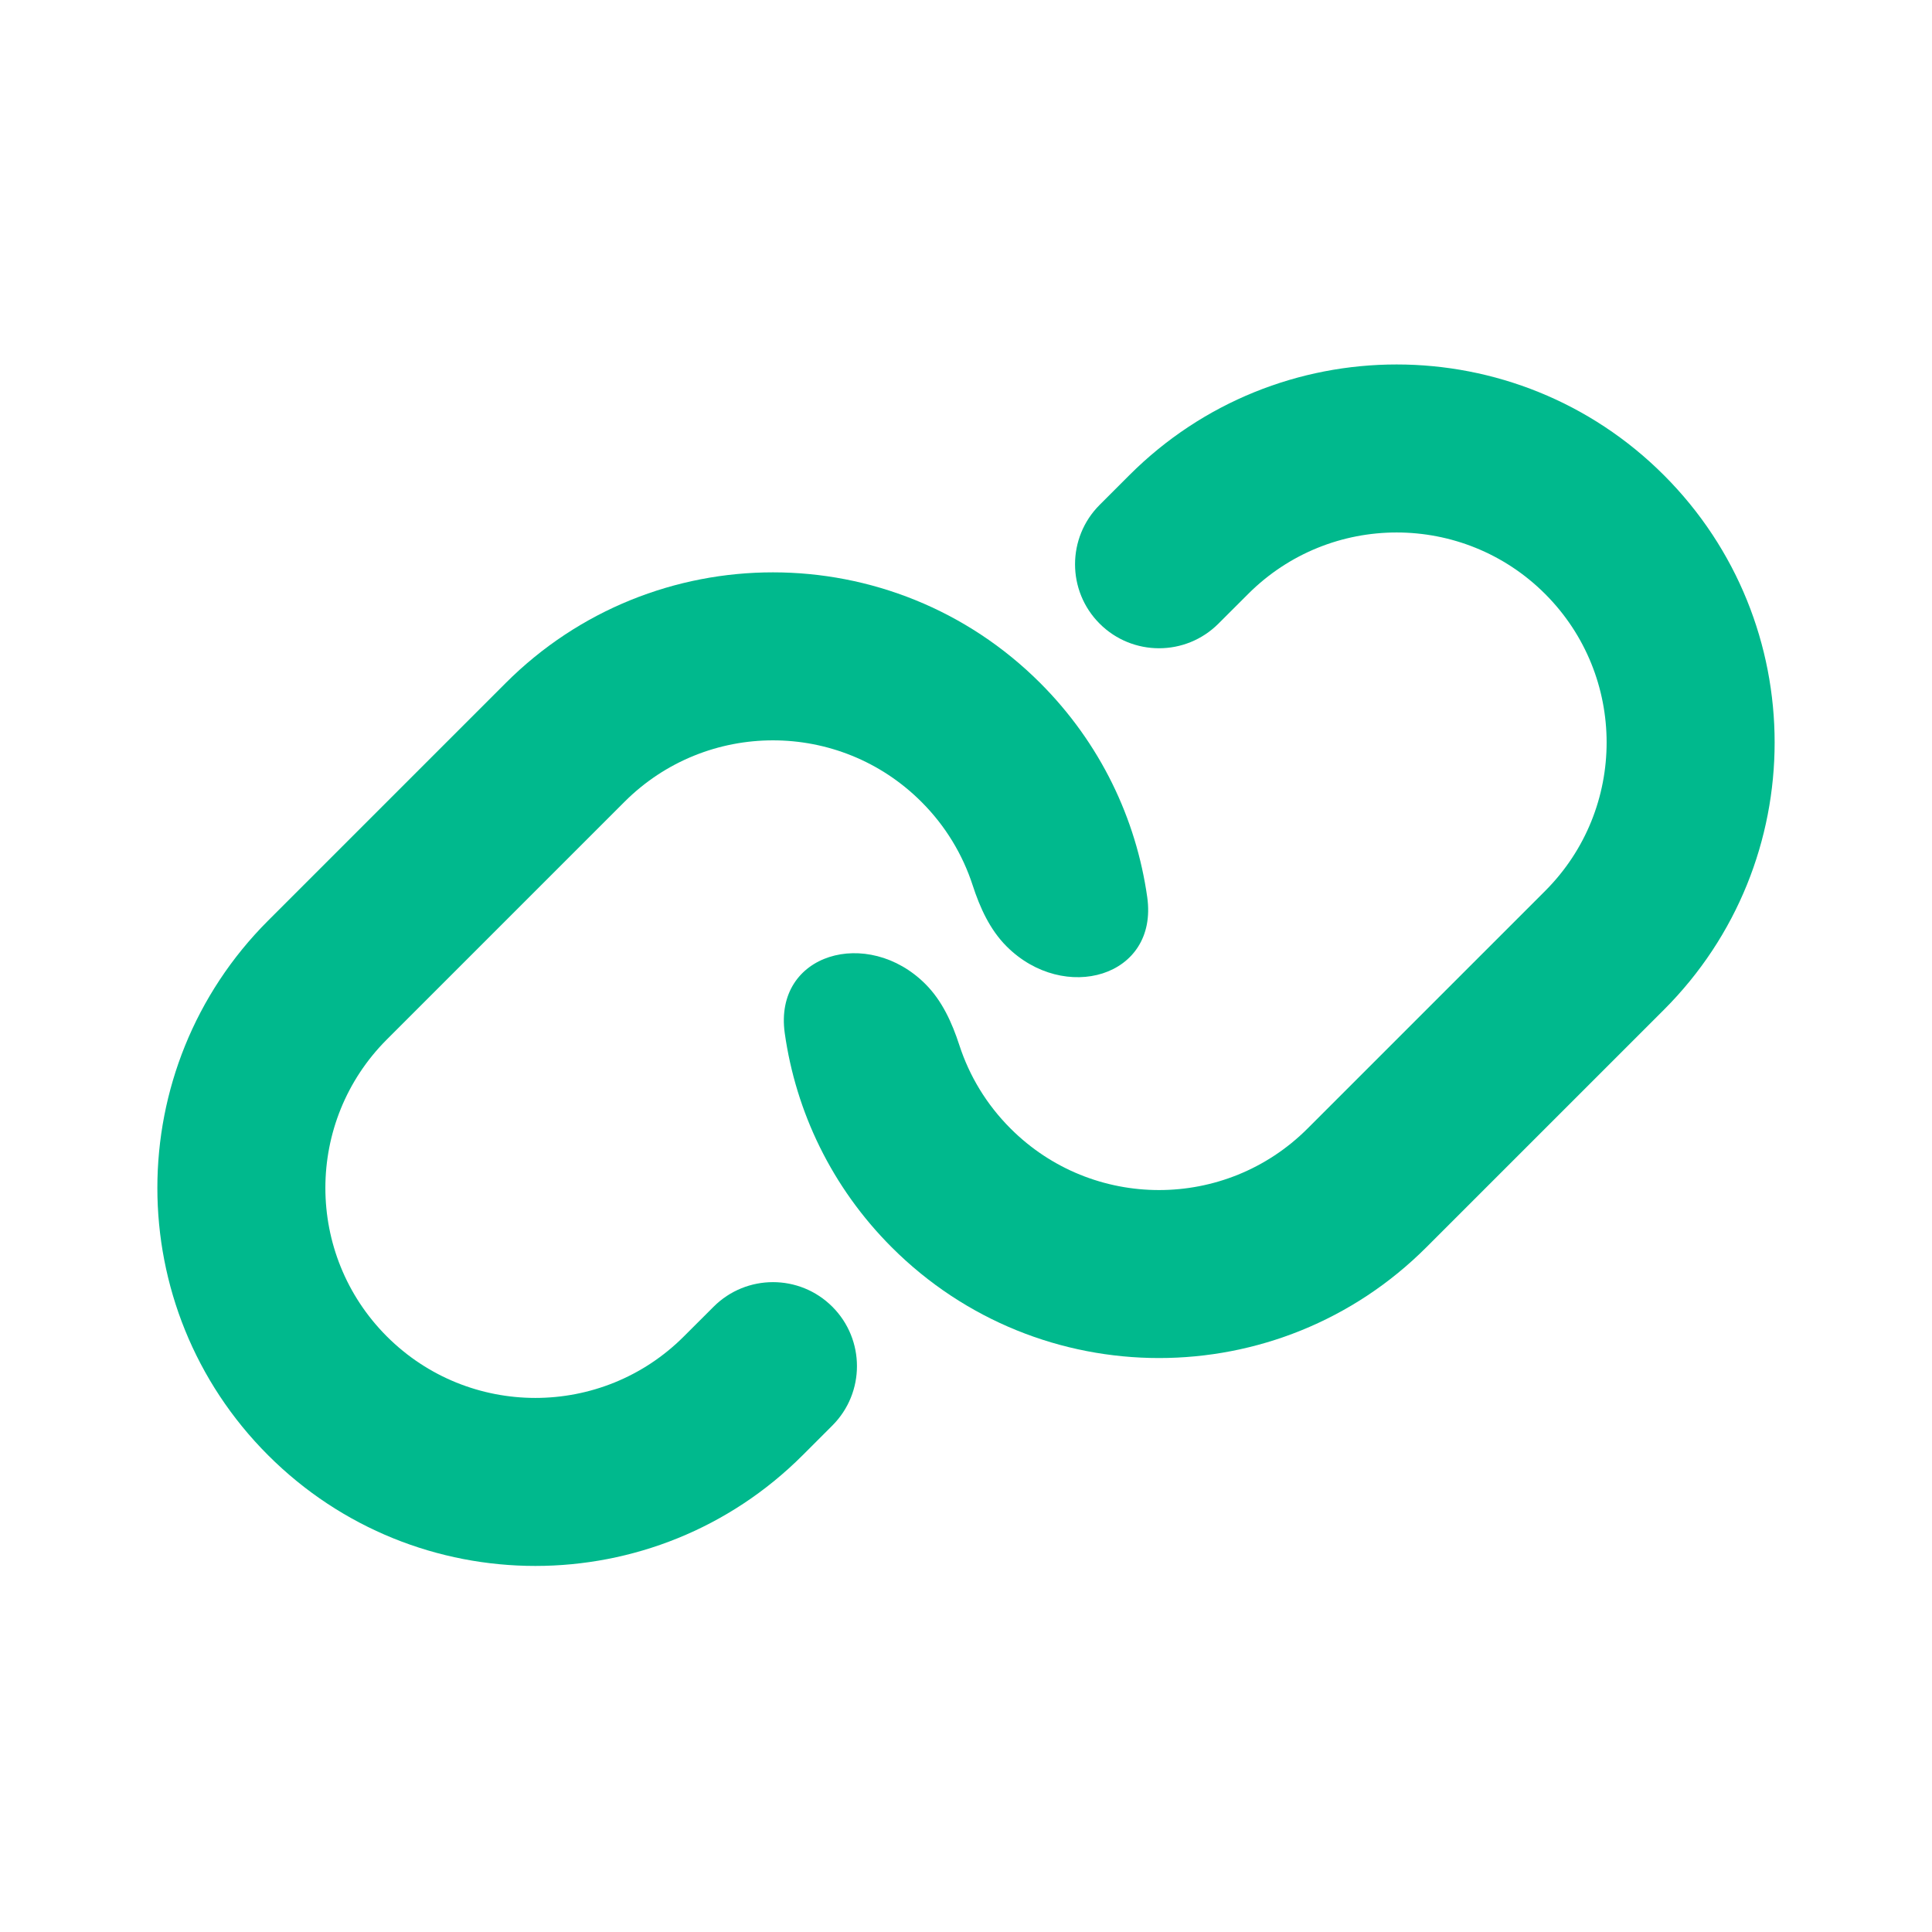
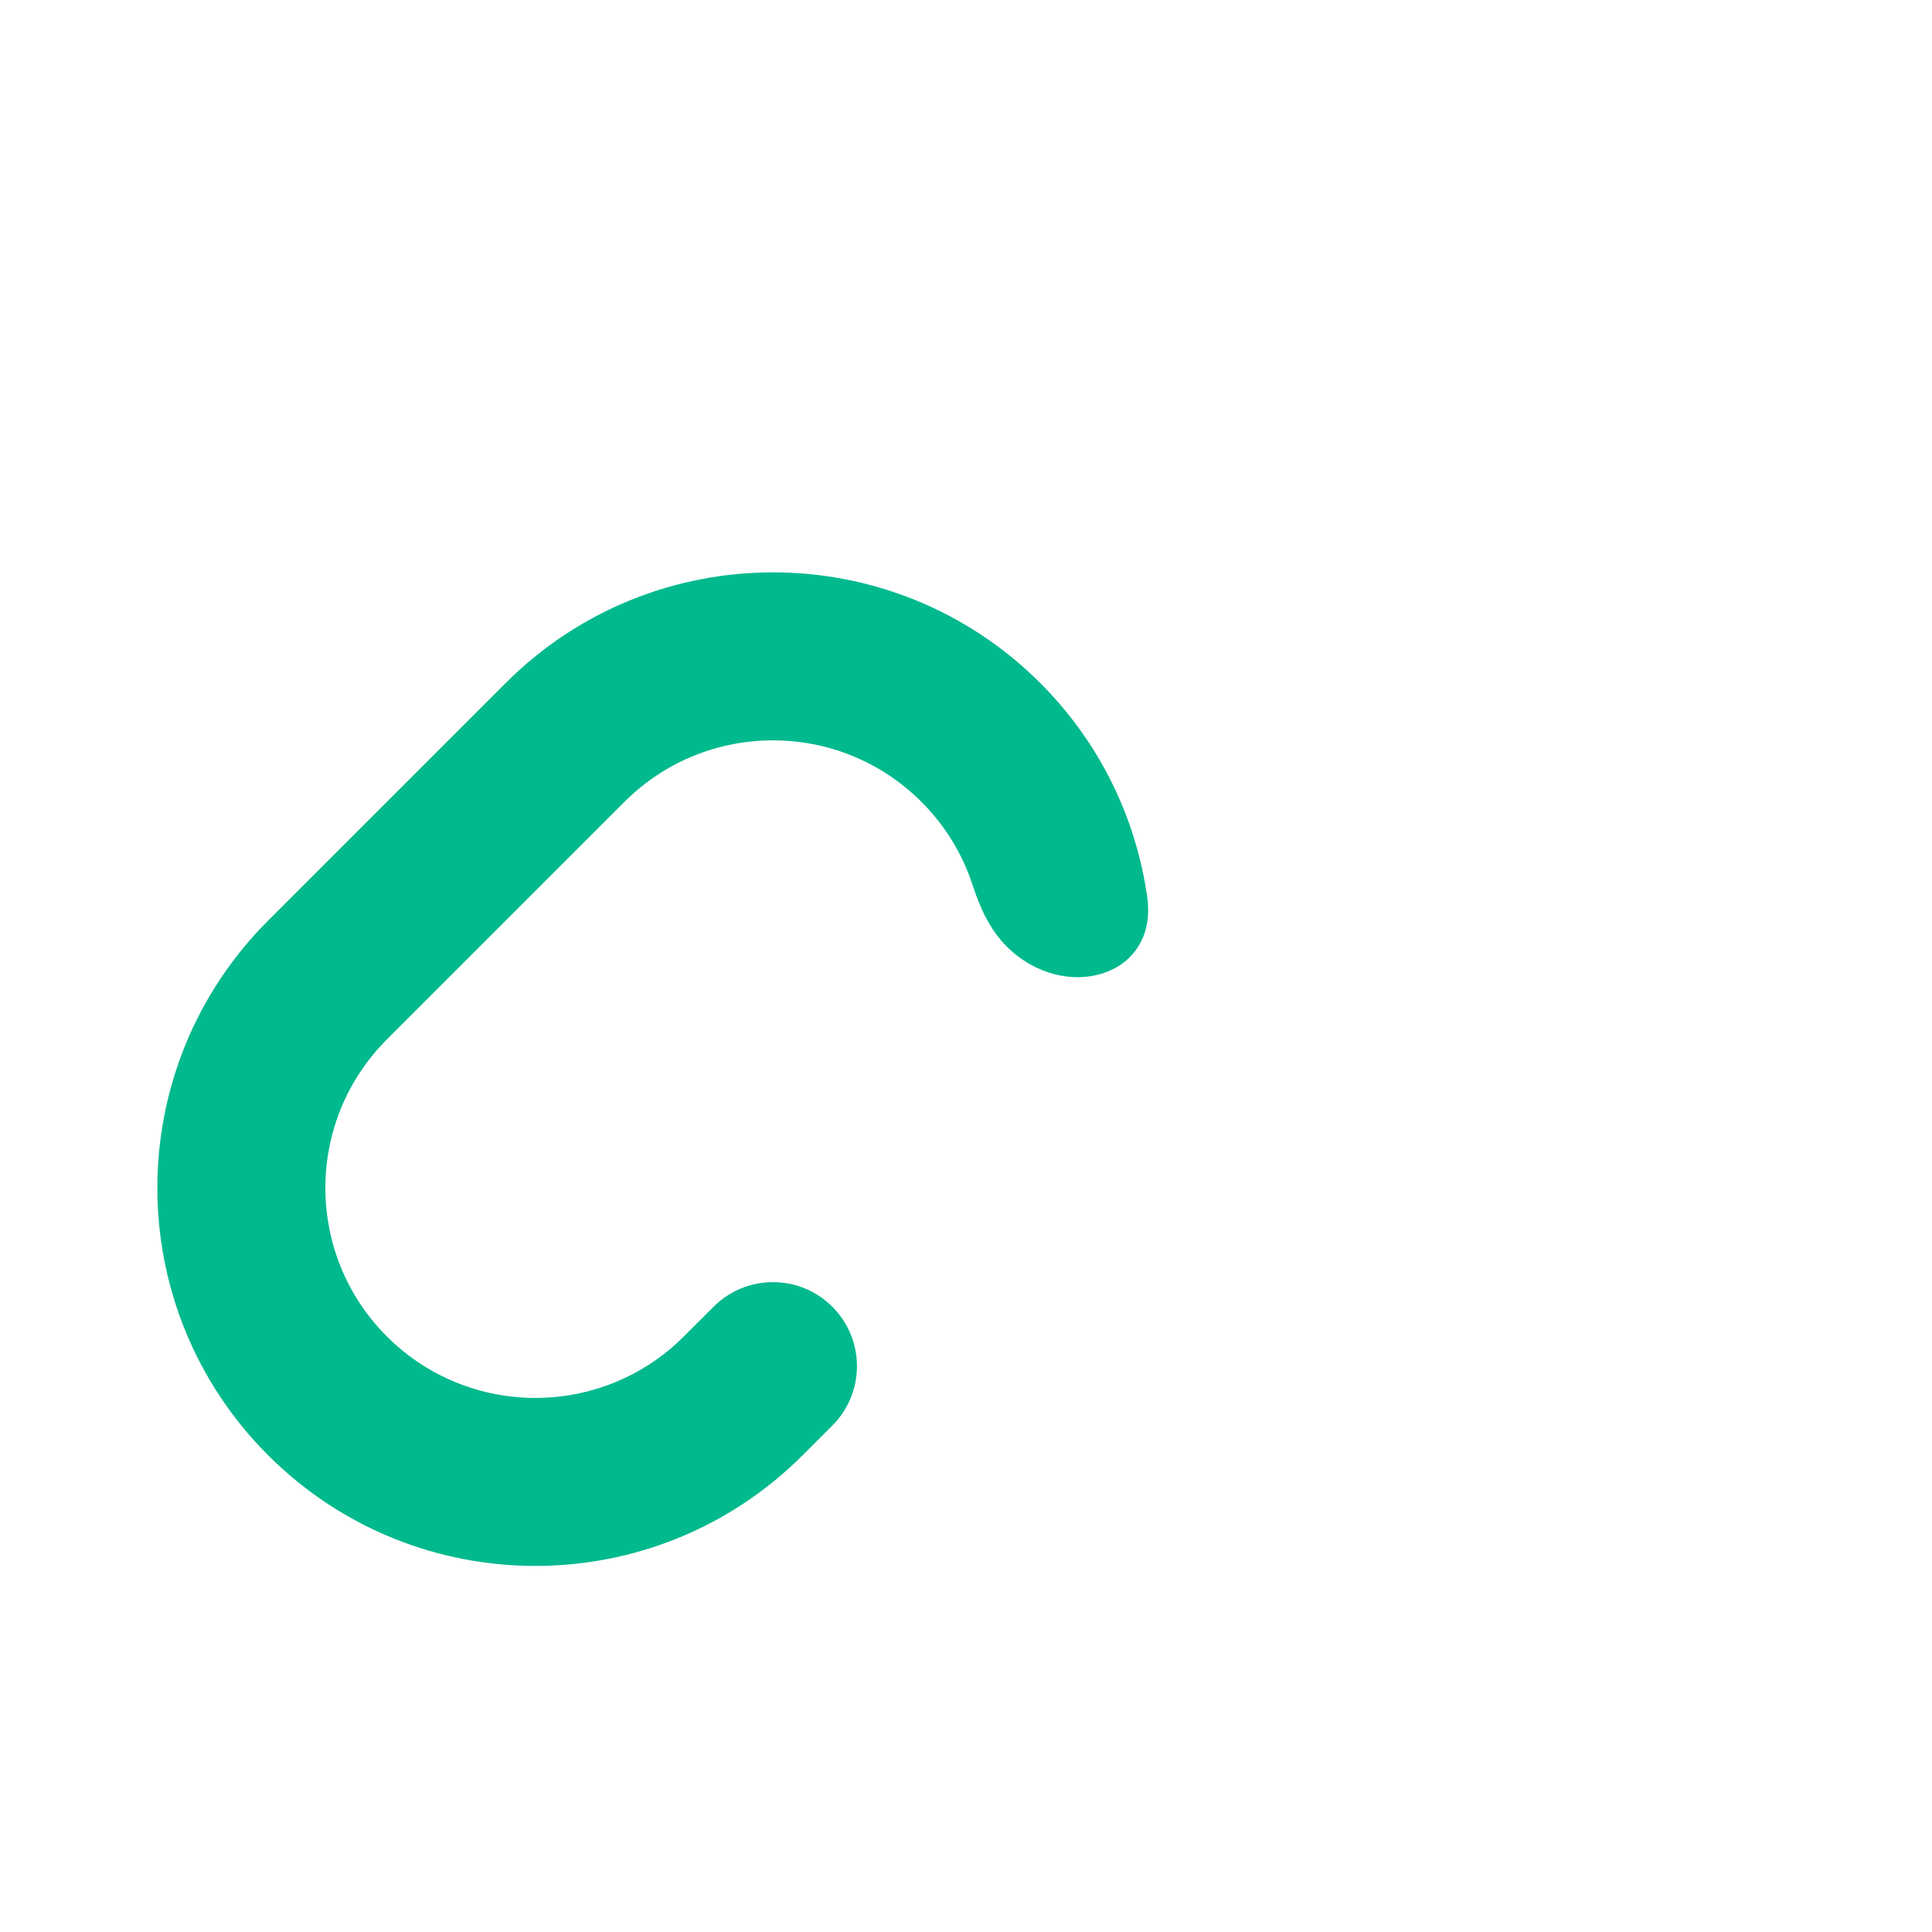
<svg xmlns="http://www.w3.org/2000/svg" width="46" height="46" viewBox="0 0 46 46" fill="none">
-   <path fill-rule="evenodd" clip-rule="evenodd" d="M26.889 11.314L26.182 12.021C25.401 12.802 25.401 14.068 26.182 14.849C26.963 15.63 28.229 15.63 29.01 14.849L29.718 14.142C31.67 12.19 34.836 12.19 36.789 14.142C38.741 16.095 38.741 19.261 36.789 21.213L31.132 26.87C29.179 28.823 26.013 28.823 24.061 26.87C23.484 26.294 23.078 25.611 22.842 24.886C22.668 24.35 22.431 23.826 22.032 23.428C20.667 22.063 18.415 22.691 18.685 24.602C18.949 26.466 19.798 28.264 21.232 29.698C24.747 33.213 30.445 33.213 33.96 29.698L39.617 24.042C43.132 20.527 43.132 14.829 39.617 11.314C36.102 7.799 30.404 7.799 26.889 11.314Z" fill="#00B98D" />
  <path fill-rule="evenodd" clip-rule="evenodd" d="M19.111 34.648L19.818 33.941C20.599 33.16 20.599 31.894 19.818 31.113C19.037 30.332 17.771 30.332 16.99 31.113L16.282 31.82C14.33 33.772 11.164 33.772 9.211 31.82C7.259 29.867 7.259 26.701 9.211 24.749L14.868 19.092C16.821 17.139 19.987 17.139 21.939 19.092C22.516 19.668 22.922 20.351 23.158 21.076C23.332 21.612 23.569 22.136 23.968 22.534C25.333 23.899 27.585 23.271 27.315 21.36C27.051 19.495 26.202 17.698 24.768 16.263C21.253 12.749 15.555 12.749 12.04 16.263L6.383 21.92C2.868 25.435 2.868 31.133 6.383 34.648C9.898 38.163 15.596 38.163 19.111 34.648Z" fill="#00B98D" />
</svg>